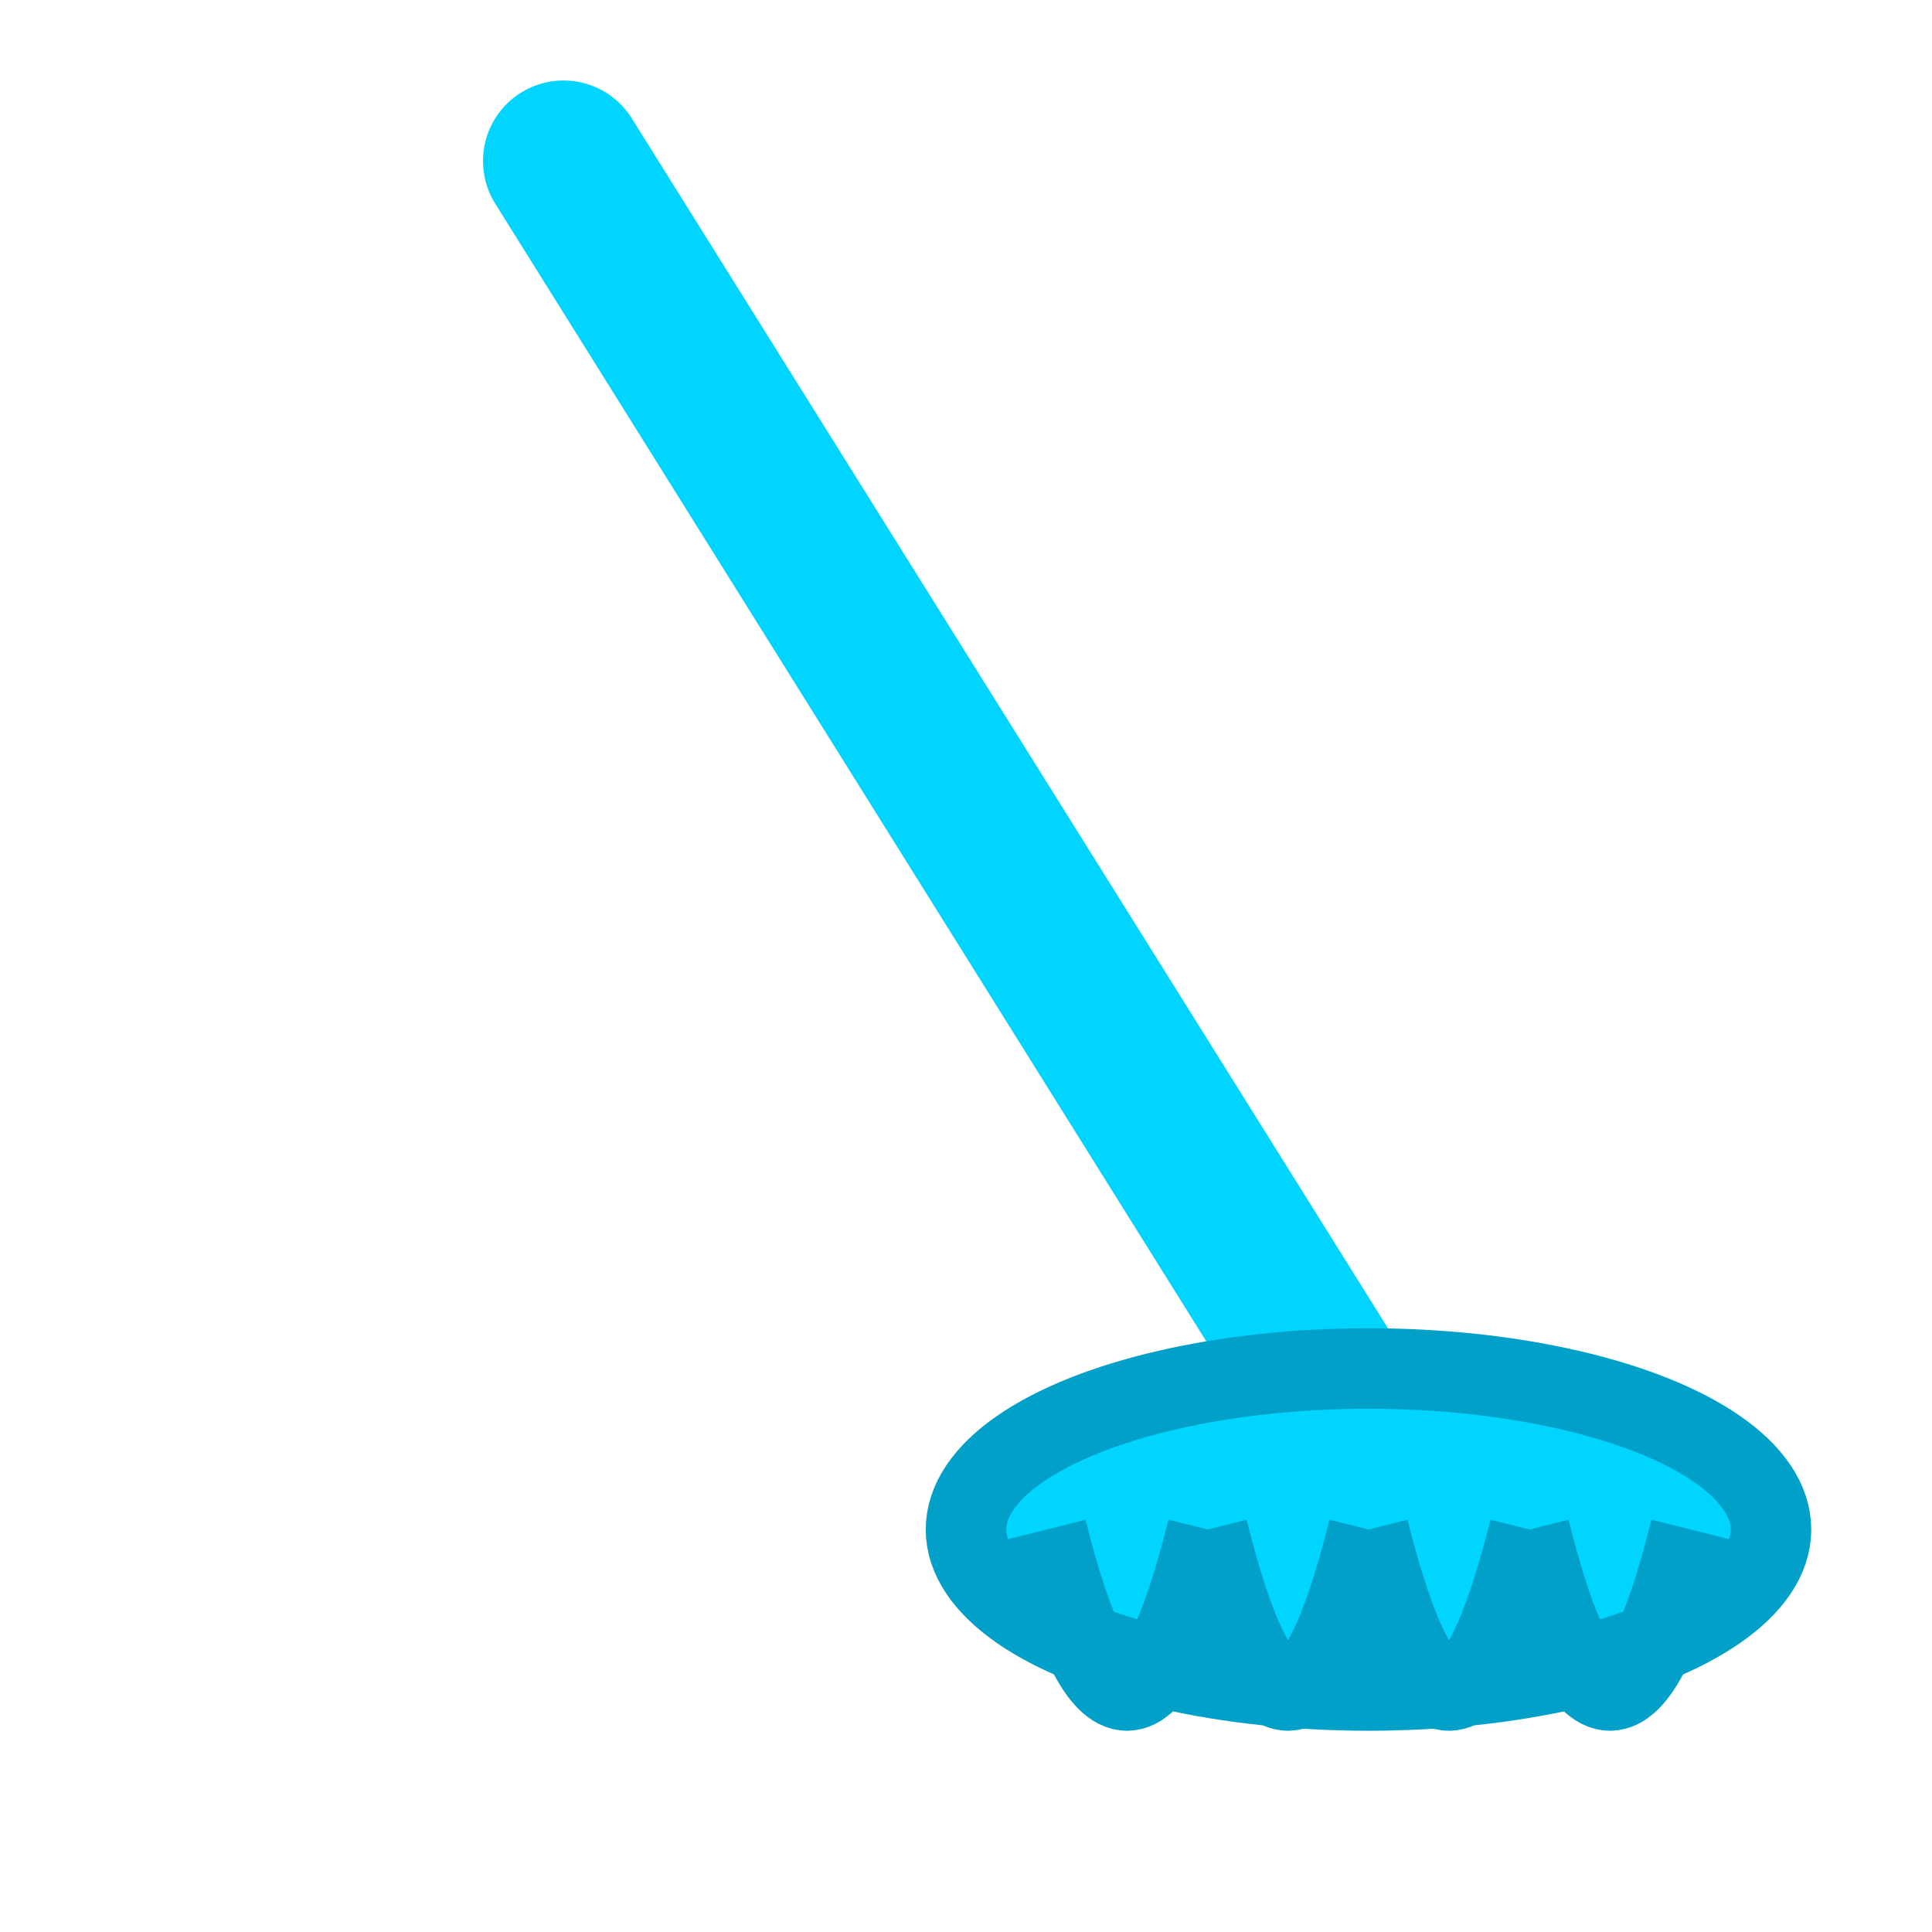
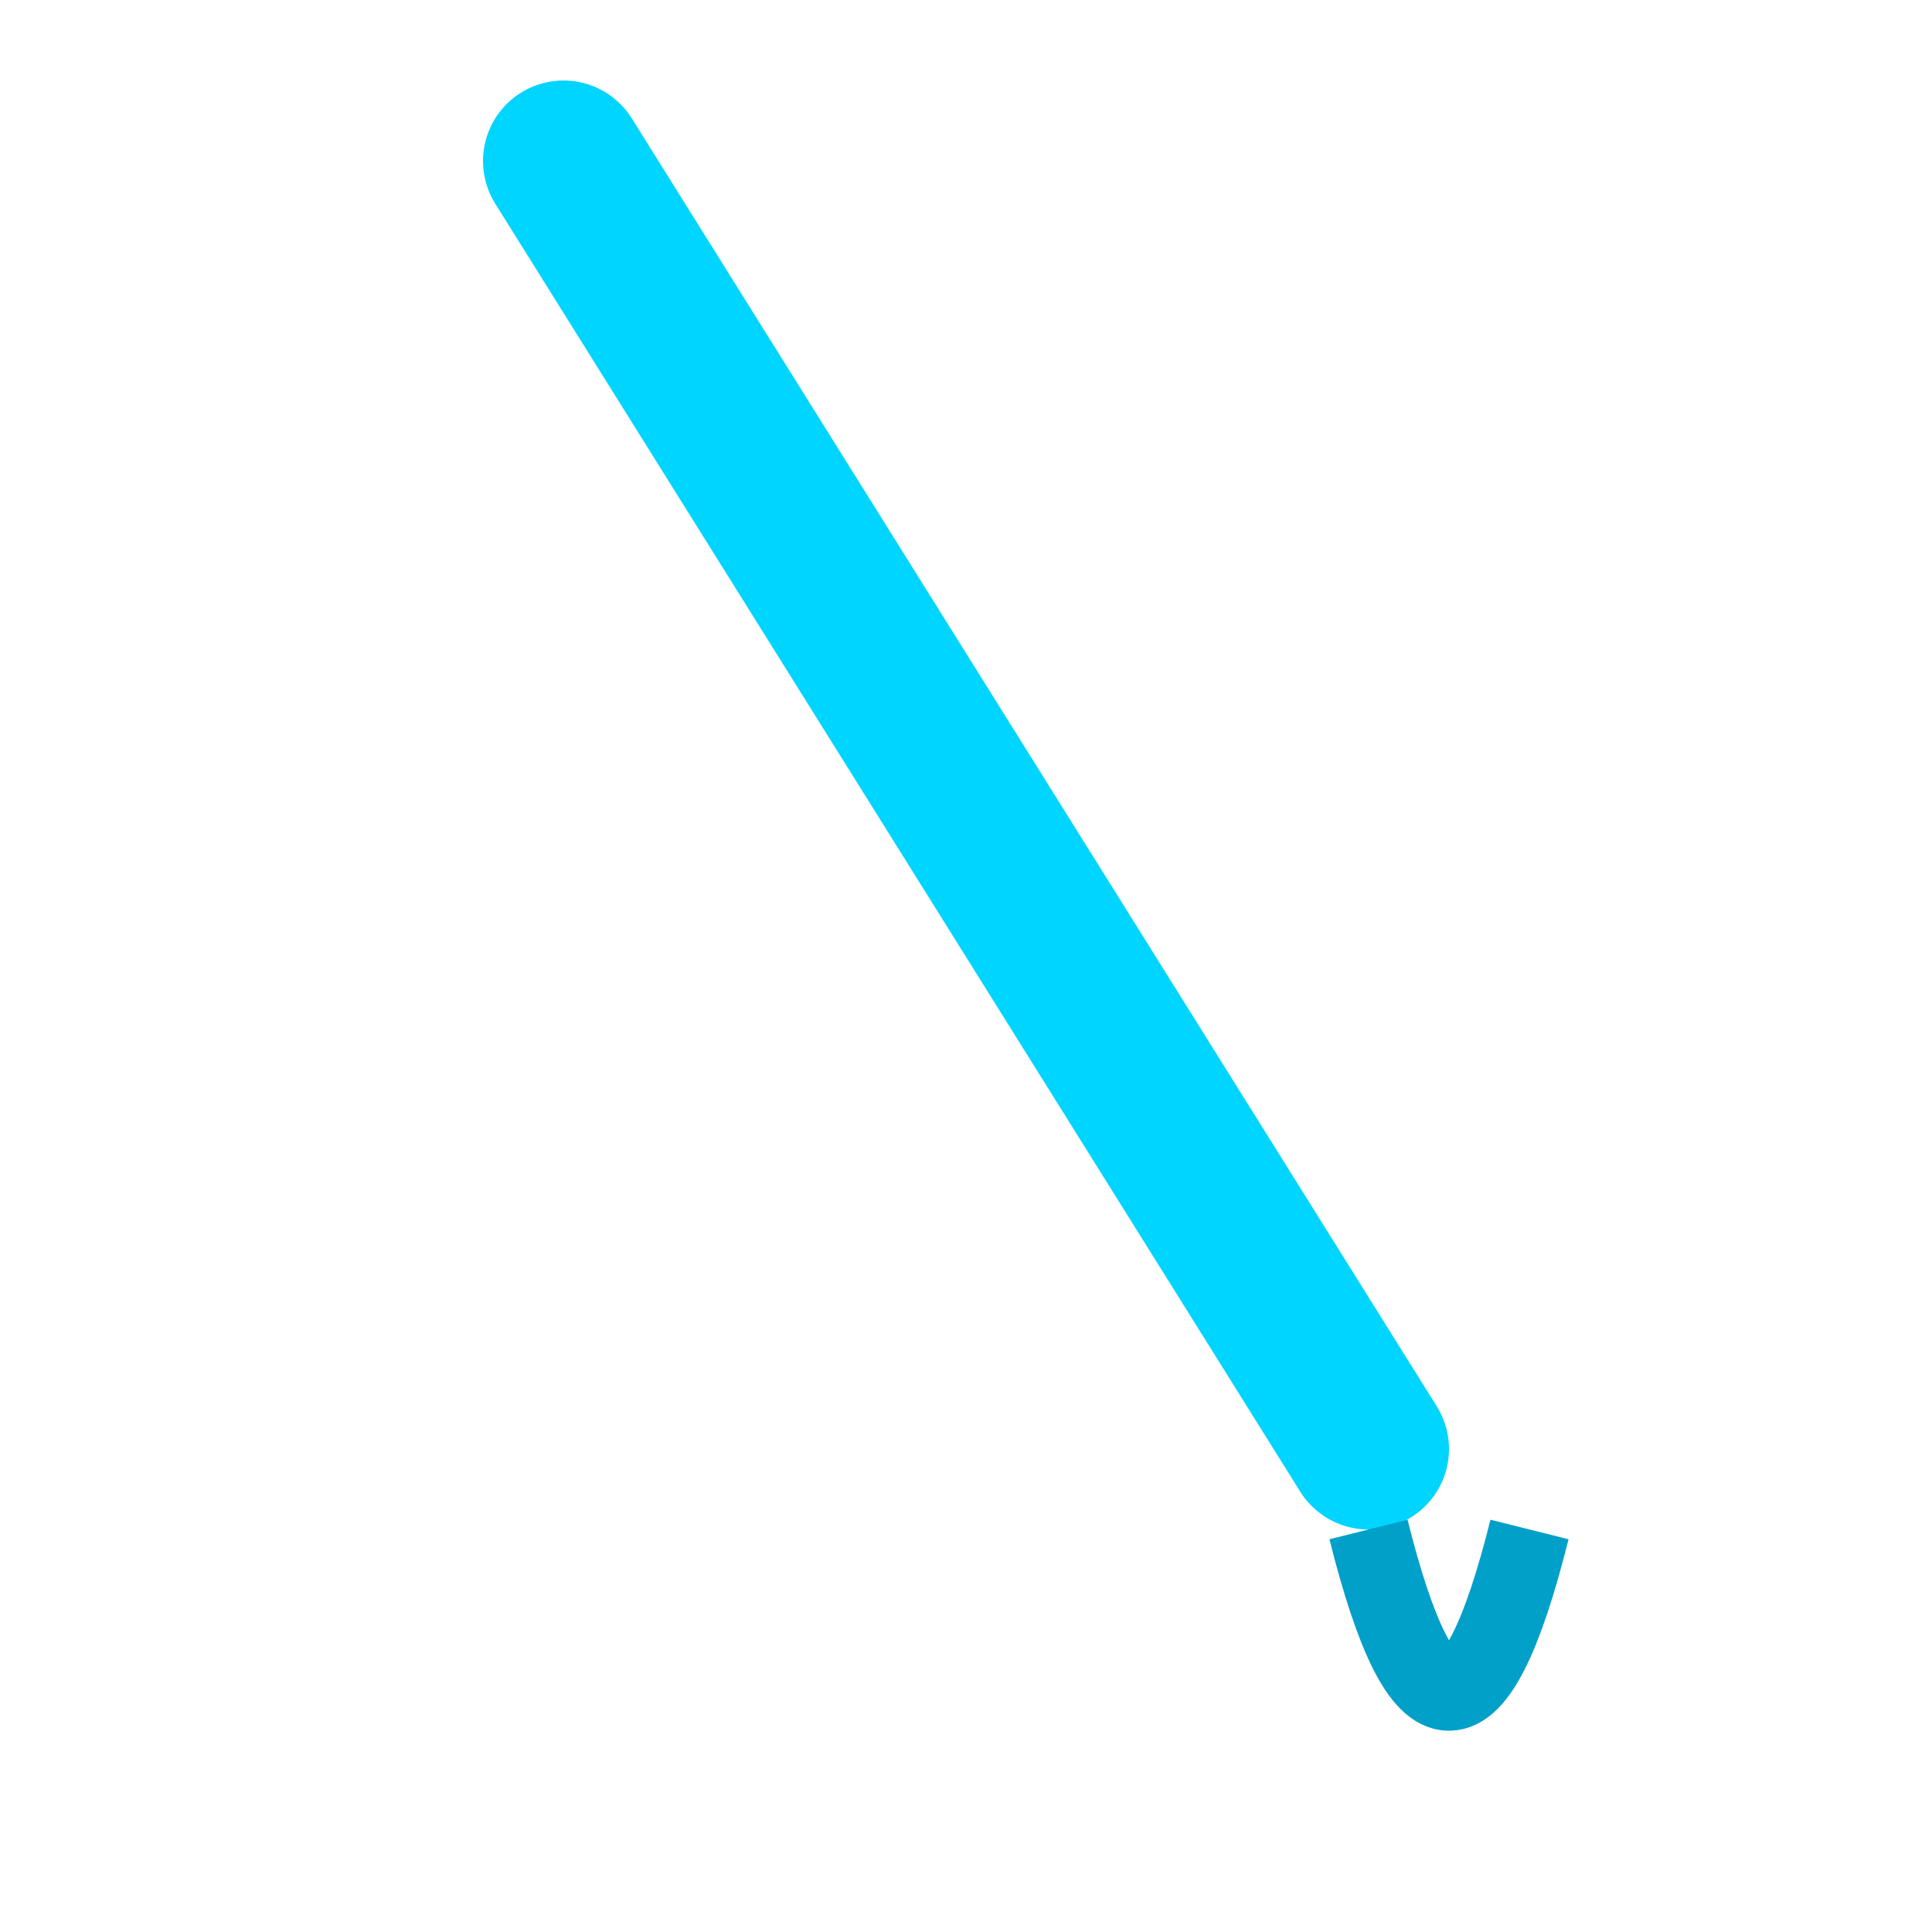
<svg xmlns="http://www.w3.org/2000/svg" width="24" height="24" viewBox="0 0 24 24" fill="none">
  <line x1="7" y1="2" x2="17" y2="18" stroke="rgb(0, 213, 255)" stroke-width="2" stroke-linecap="round" />
-   <ellipse cx="17" cy="19" rx="5" ry="2" fill="rgb(0, 213, 255)" stroke="rgb(0, 160, 200)" stroke-width="1" />
-   <path d="M13,19 Q14,23 15,19" stroke="rgb(0, 160, 200)" stroke-width="1" fill="none" />
-   <path d="M15,19 Q16,23 17,19" stroke="rgb(0, 160, 200)" stroke-width="1" fill="none" />
  <path d="M17,19 Q18,23 19,19" stroke="rgb(0, 160, 200)" stroke-width="1" fill="none" />
-   <path d="M19,19 Q20,23 21,19" stroke="rgb(0, 160, 200)" stroke-width="1" fill="none" />
</svg>